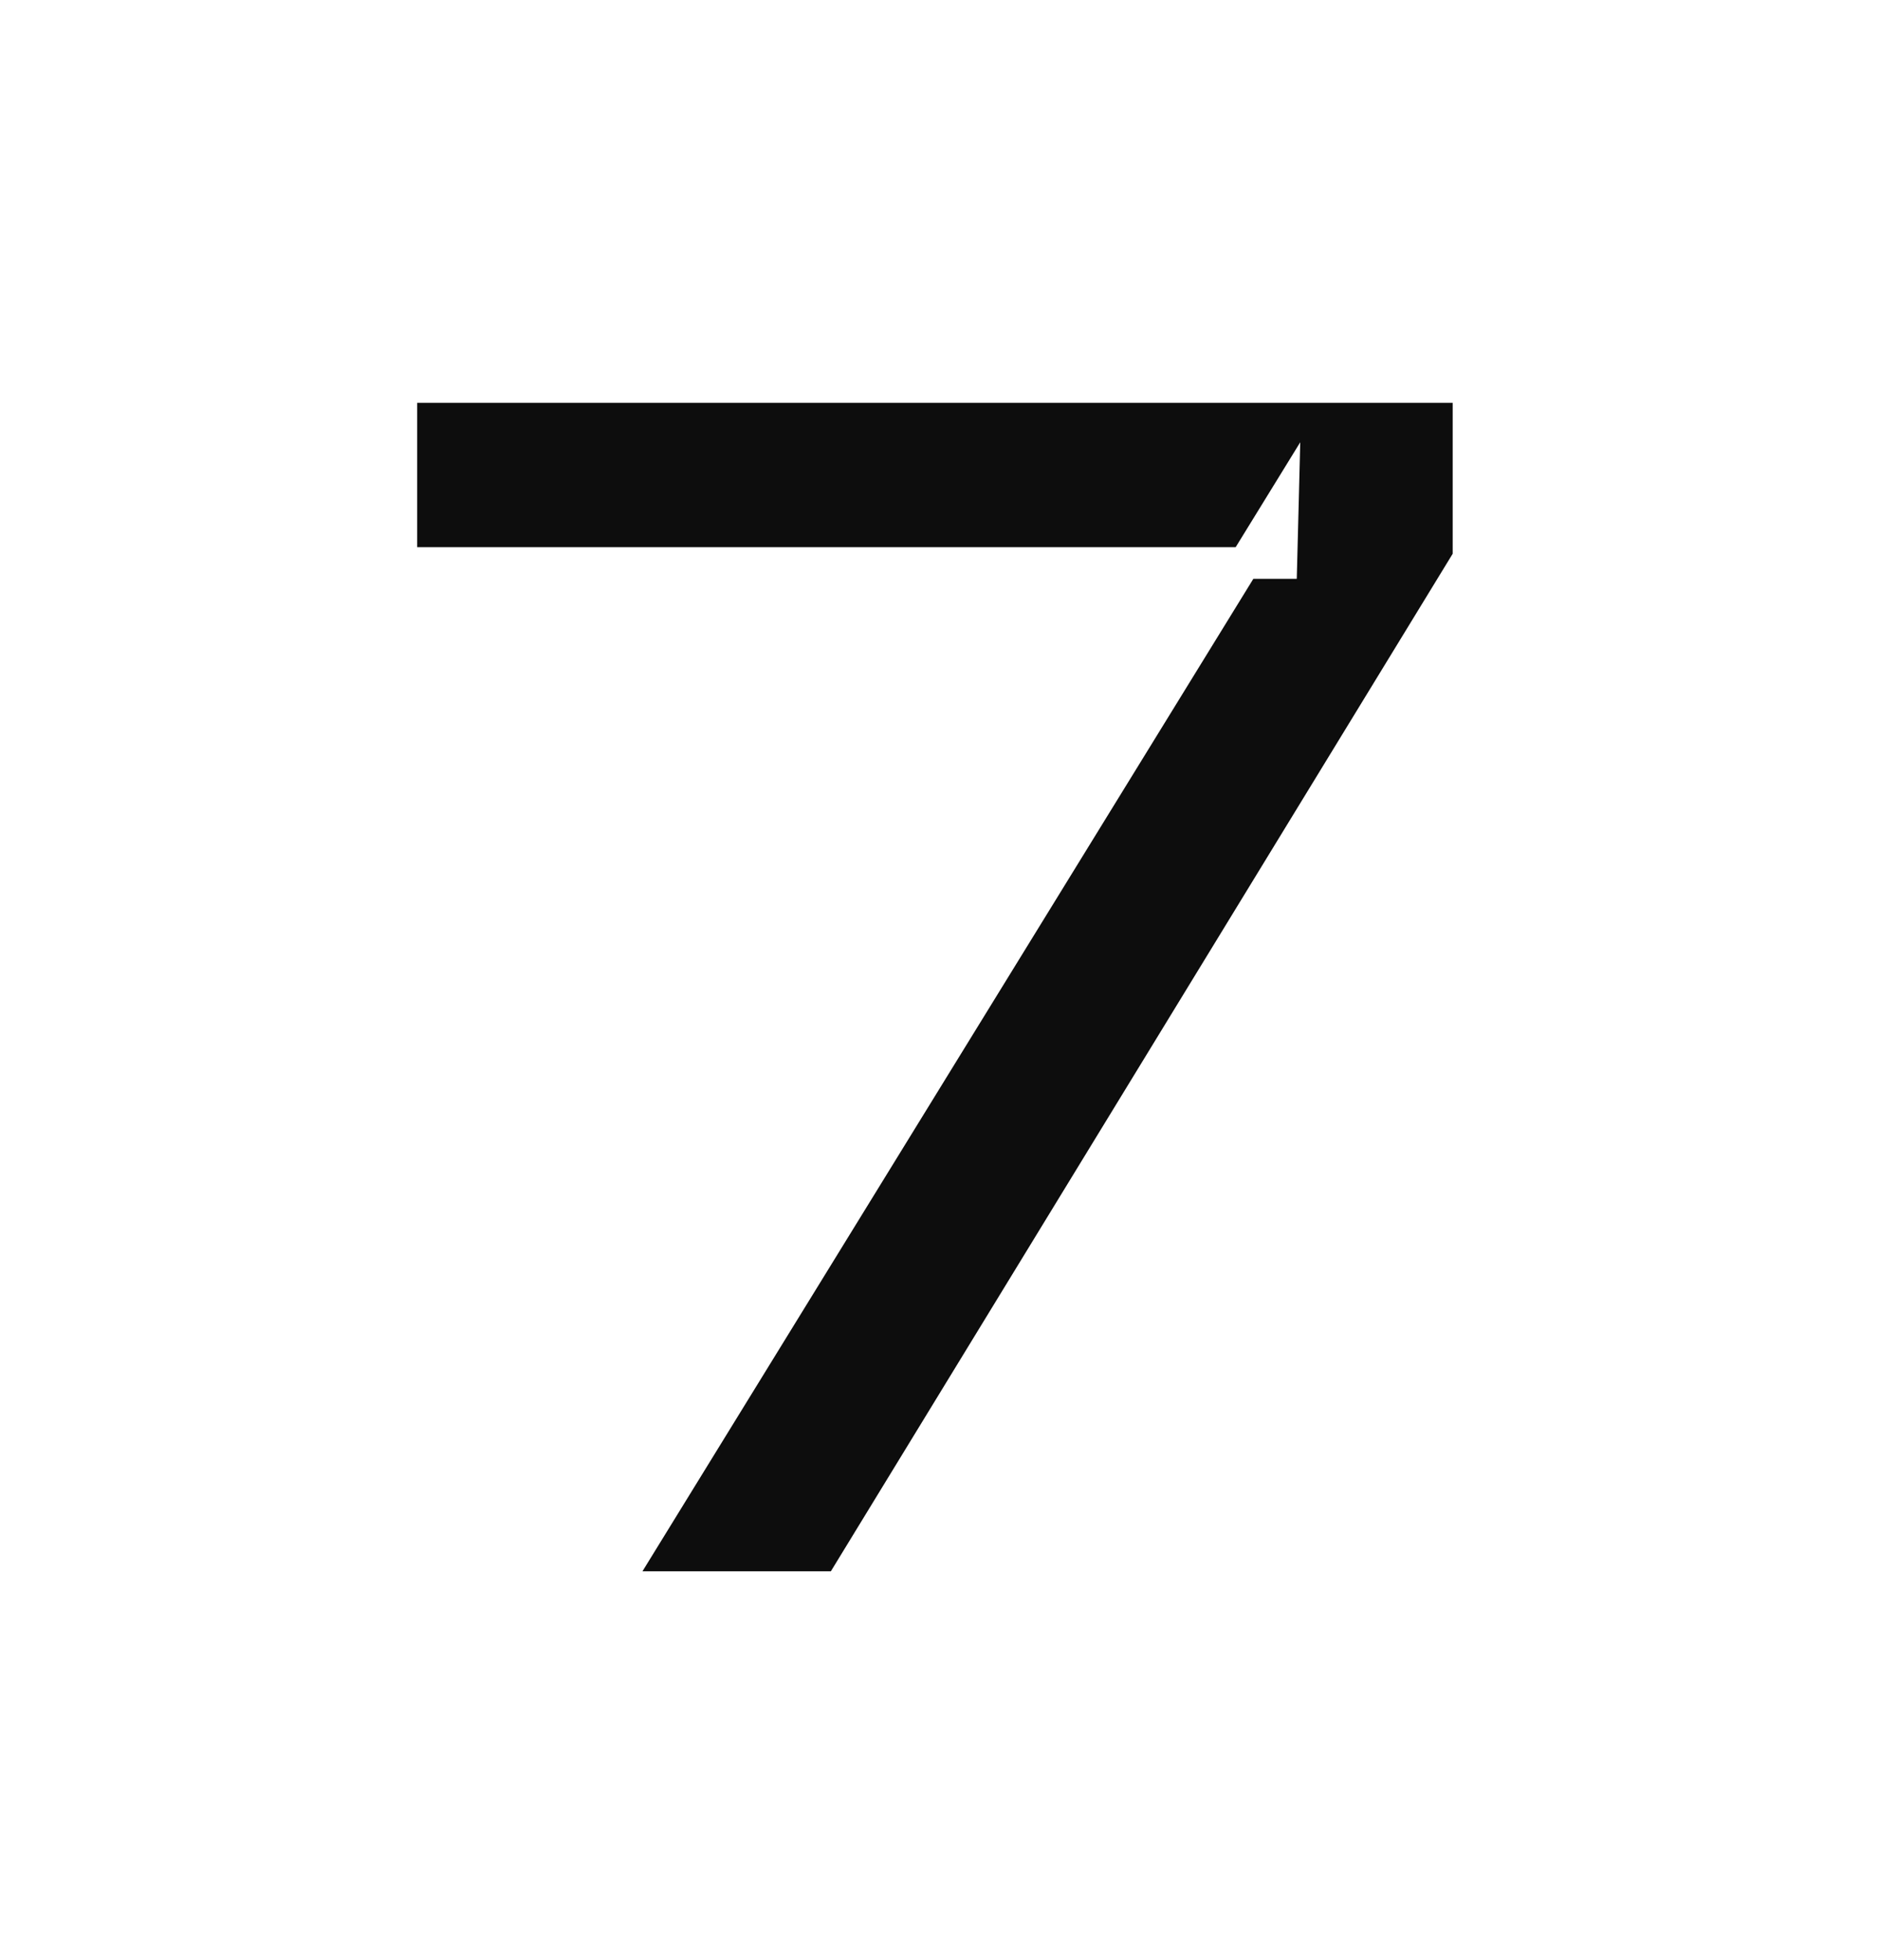
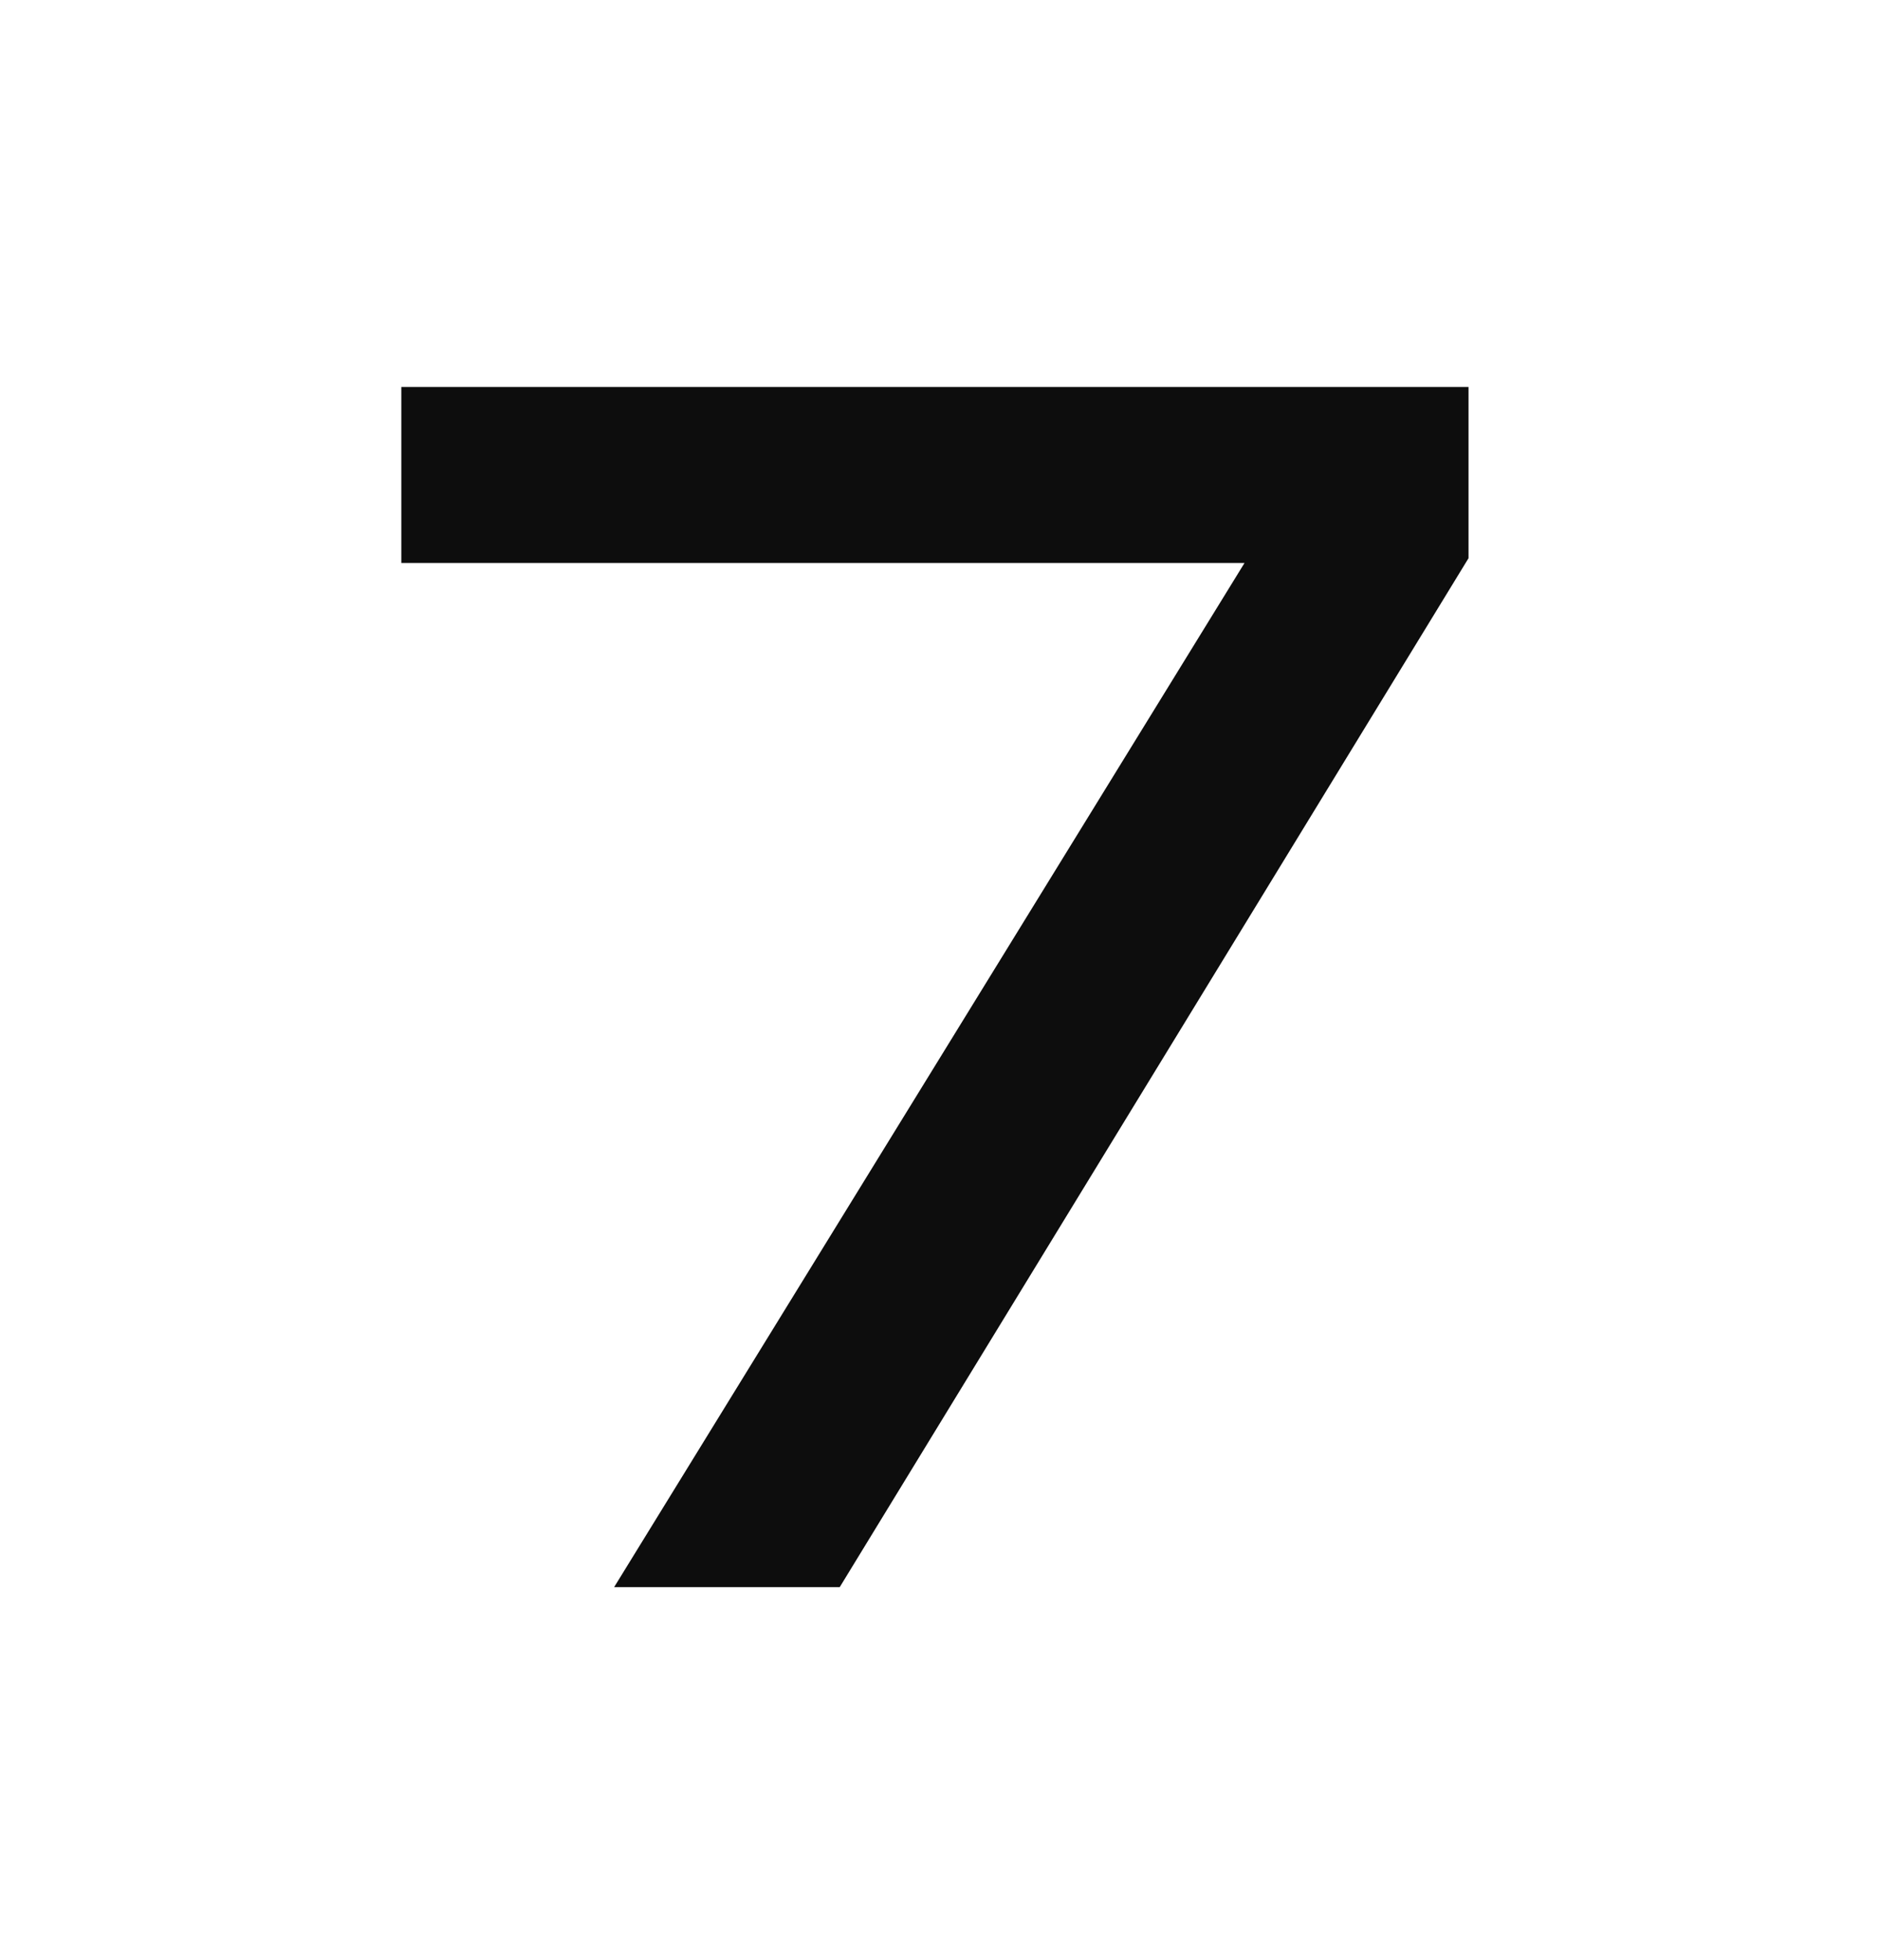
<svg xmlns="http://www.w3.org/2000/svg" width="47" height="49" viewBox="0 0 47 49" fill="none">
  <g filter="url(#filter0_d_3672_17)">
    <mask id="path-1-outside-1_3672_17" maskUnits="userSpaceOnUse" x="6" y="6" width="29" height="32" fill="black">
-       <rect fill="white" x="6" y="6" width="29" height="32" />
      <path d="M12.68 37L29.4 9.84L29.36 11.4H7.36V7H34.04V11.28L18.32 37H12.68Z" />
    </mask>
    <path d="M12.68 37L29.4 9.84L29.36 11.4H7.36V7H34.04V11.28L18.32 37H12.68Z" fill="#0D0D0D" />
-     <path d="M12.68 37L12.343 36.793L11.972 37.396H12.68V37ZM29.4 9.84L29.796 9.85L29.833 8.382L29.063 9.633L29.4 9.84ZM29.36 11.4V11.796H29.746L29.756 11.41L29.36 11.4ZM7.36 11.4H6.964V11.796H7.36V11.4ZM7.36 7V6.604H6.964V7H7.36ZM34.04 7H34.436V6.604H34.04V7ZM34.04 11.28L34.378 11.486L34.436 11.391V11.28H34.04ZM18.32 37V37.396H18.542L18.658 37.206L18.32 37ZM12.68 37L13.017 37.207L29.737 10.047L29.4 9.84L29.063 9.633L12.343 36.793L12.68 37ZM29.4 9.84L29.005 9.83L28.965 11.39L29.36 11.4L29.756 11.41L29.796 9.85L29.4 9.84ZM29.36 11.4V11.004H7.36V11.4V11.796H29.36V11.4ZM7.36 11.4H7.756V7H7.36H6.964V11.4H7.36ZM7.36 7V7.396H34.04V7V6.604H7.36V7ZM34.04 7H33.644V11.28H34.04H34.436V7H34.04ZM34.04 11.28L33.702 11.074L17.982 36.794L18.32 37L18.658 37.206L34.378 11.486L34.04 11.28ZM18.32 37V36.604H12.68V37V37.396H18.32V37Z" fill="white" mask="url(#path-1-outside-1_3672_17)" />
  </g>
  <defs>
    <filter id="filter0_d_3672_17" x="0.727" y="0.367" width="45.292" height="48.612" filterUnits="userSpaceOnUse" color-interpolation-filters="sRGB">
      <feFlood flood-opacity="0" result="BackgroundImageFix" />
      <feColorMatrix in="SourceAlpha" type="matrix" values="0 0 0 0 0 0 0 0 0 0 0 0 0 0 0 0 0 0 127 0" result="hardAlpha" />
      <feOffset dx="2.673" dy="2.673" />
      <feGaussianBlur stdDeviation="4.455" />
      <feComposite in2="hardAlpha" operator="out" />
      <feColorMatrix type="matrix" values="0 0 0 0 1 0 0 0 0 1 0 0 0 0 1 0 0 0 0.2 0" />
      <feBlend mode="normal" in2="BackgroundImageFix" result="effect1_dropShadow_3672_17" />
      <feBlend mode="normal" in="SourceGraphic" in2="effect1_dropShadow_3672_17" result="shape" />
    </filter>
  </defs>
</svg>